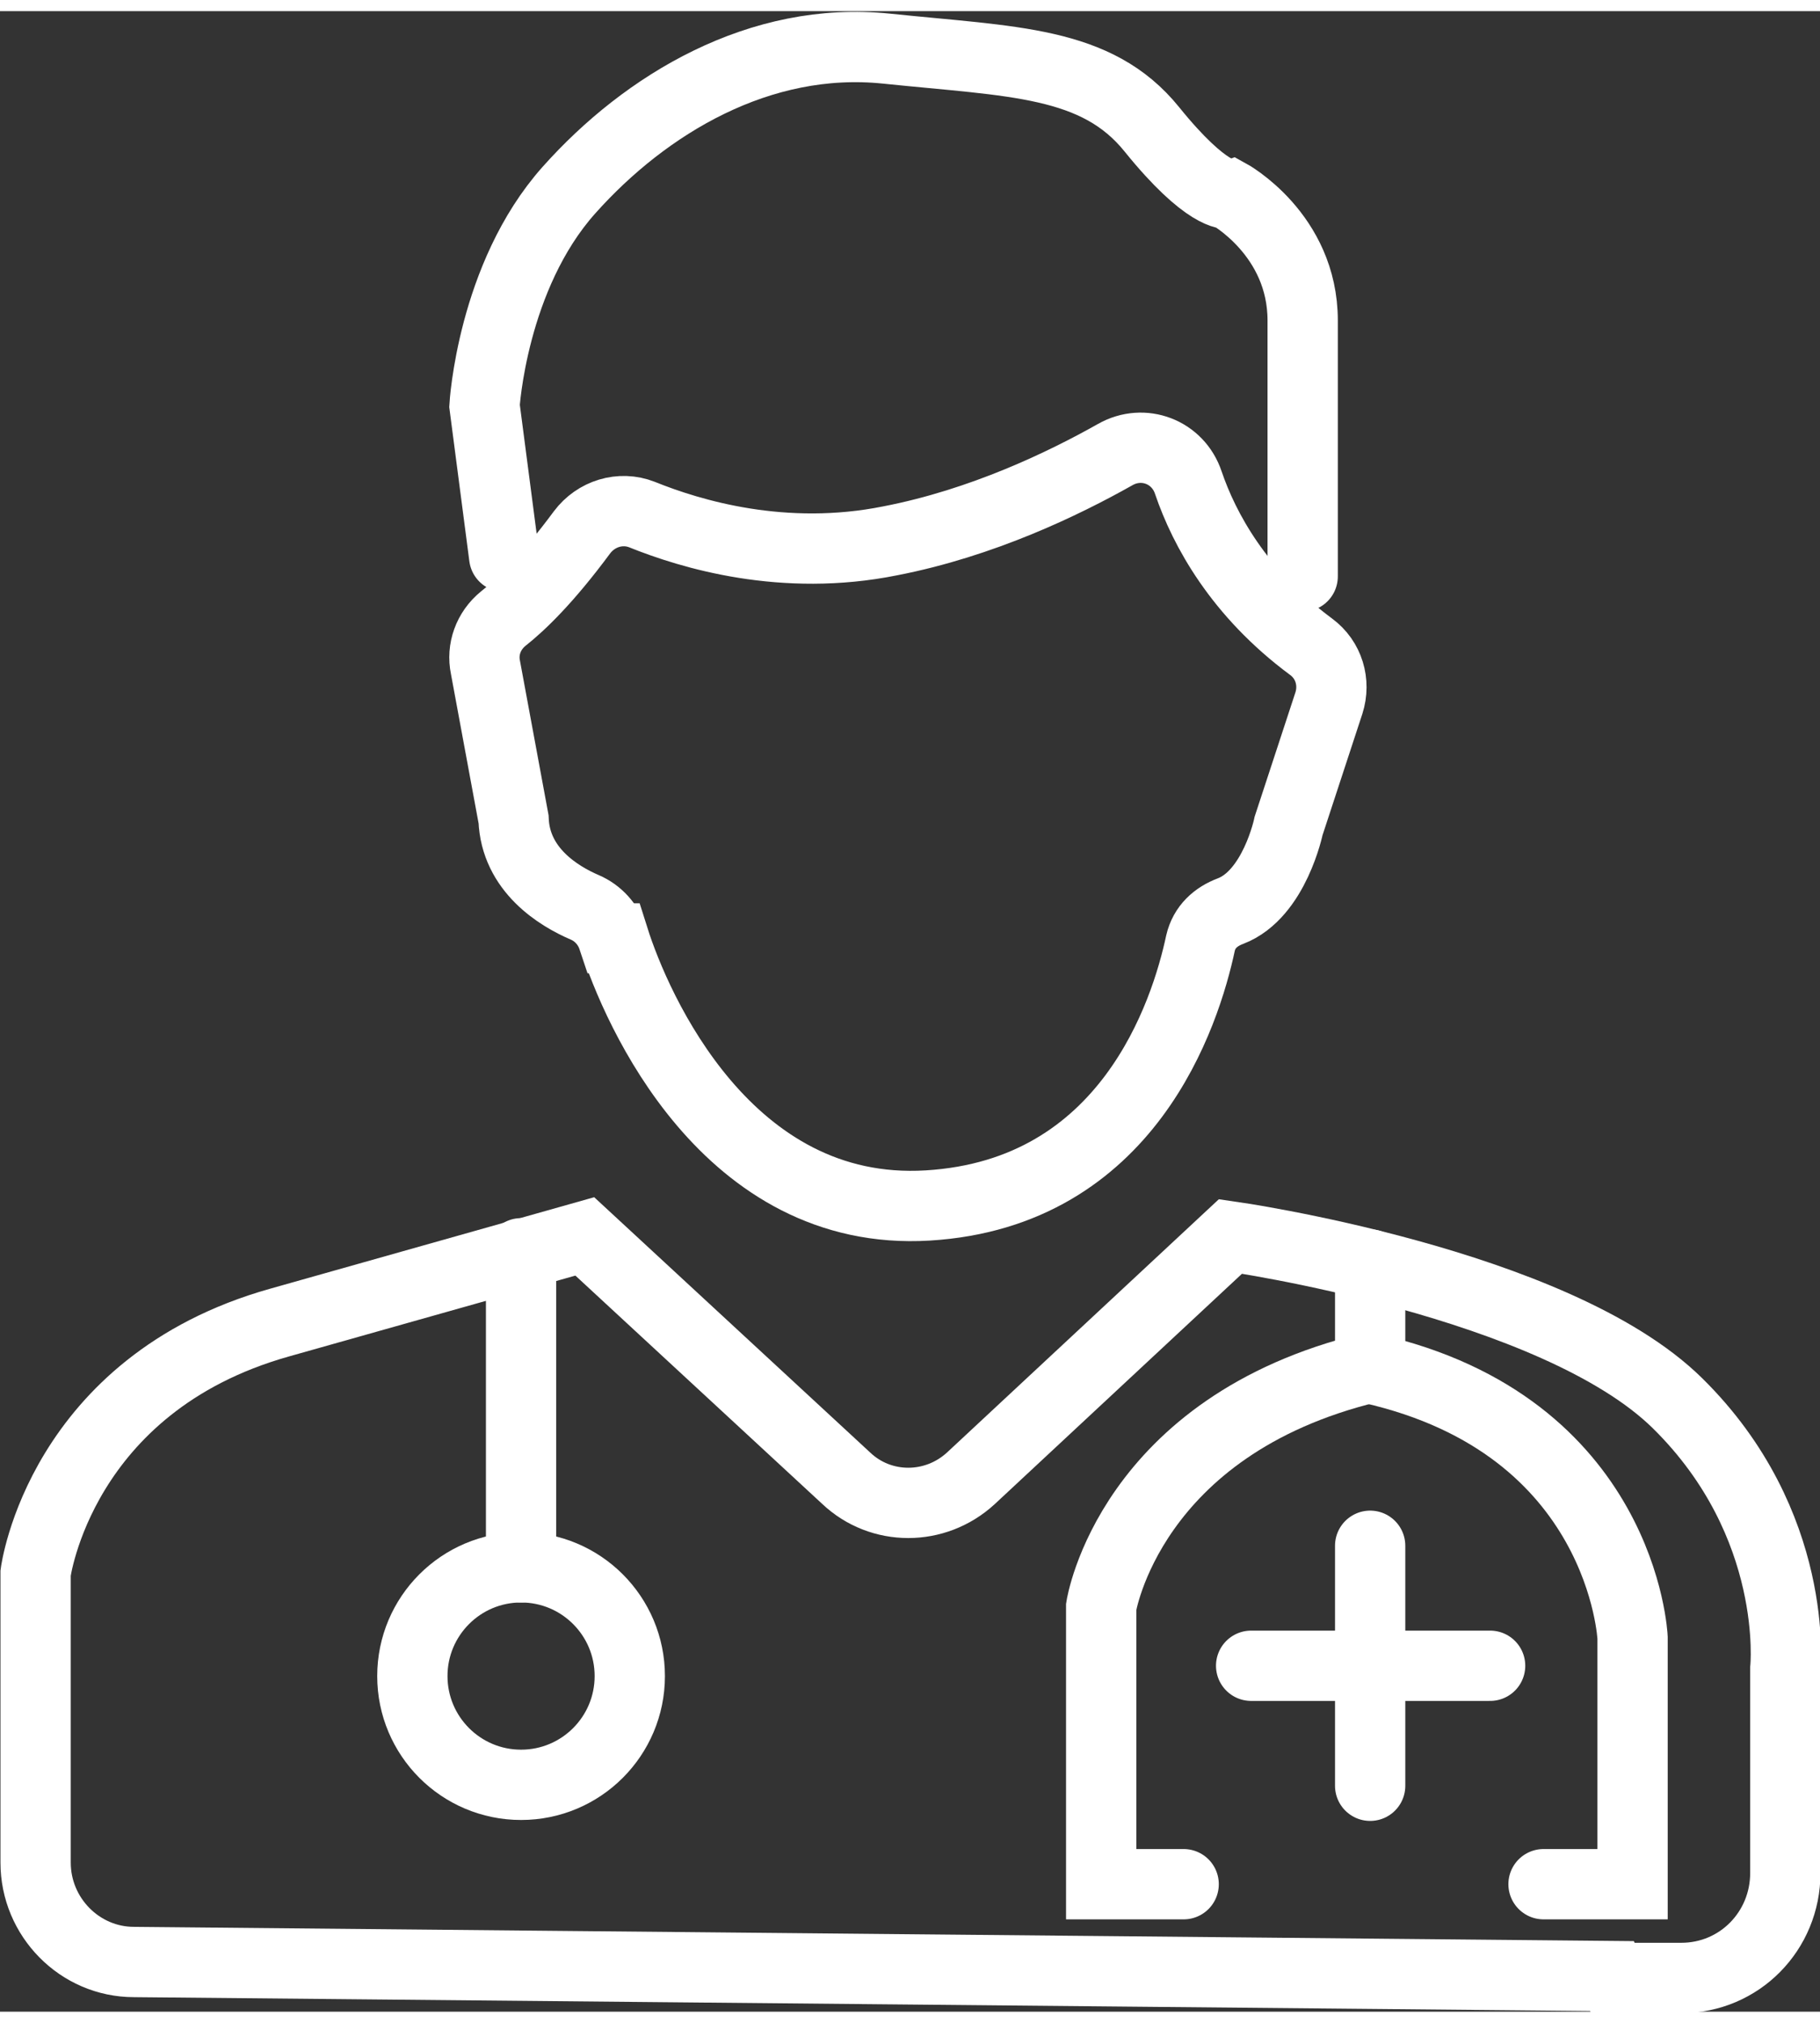
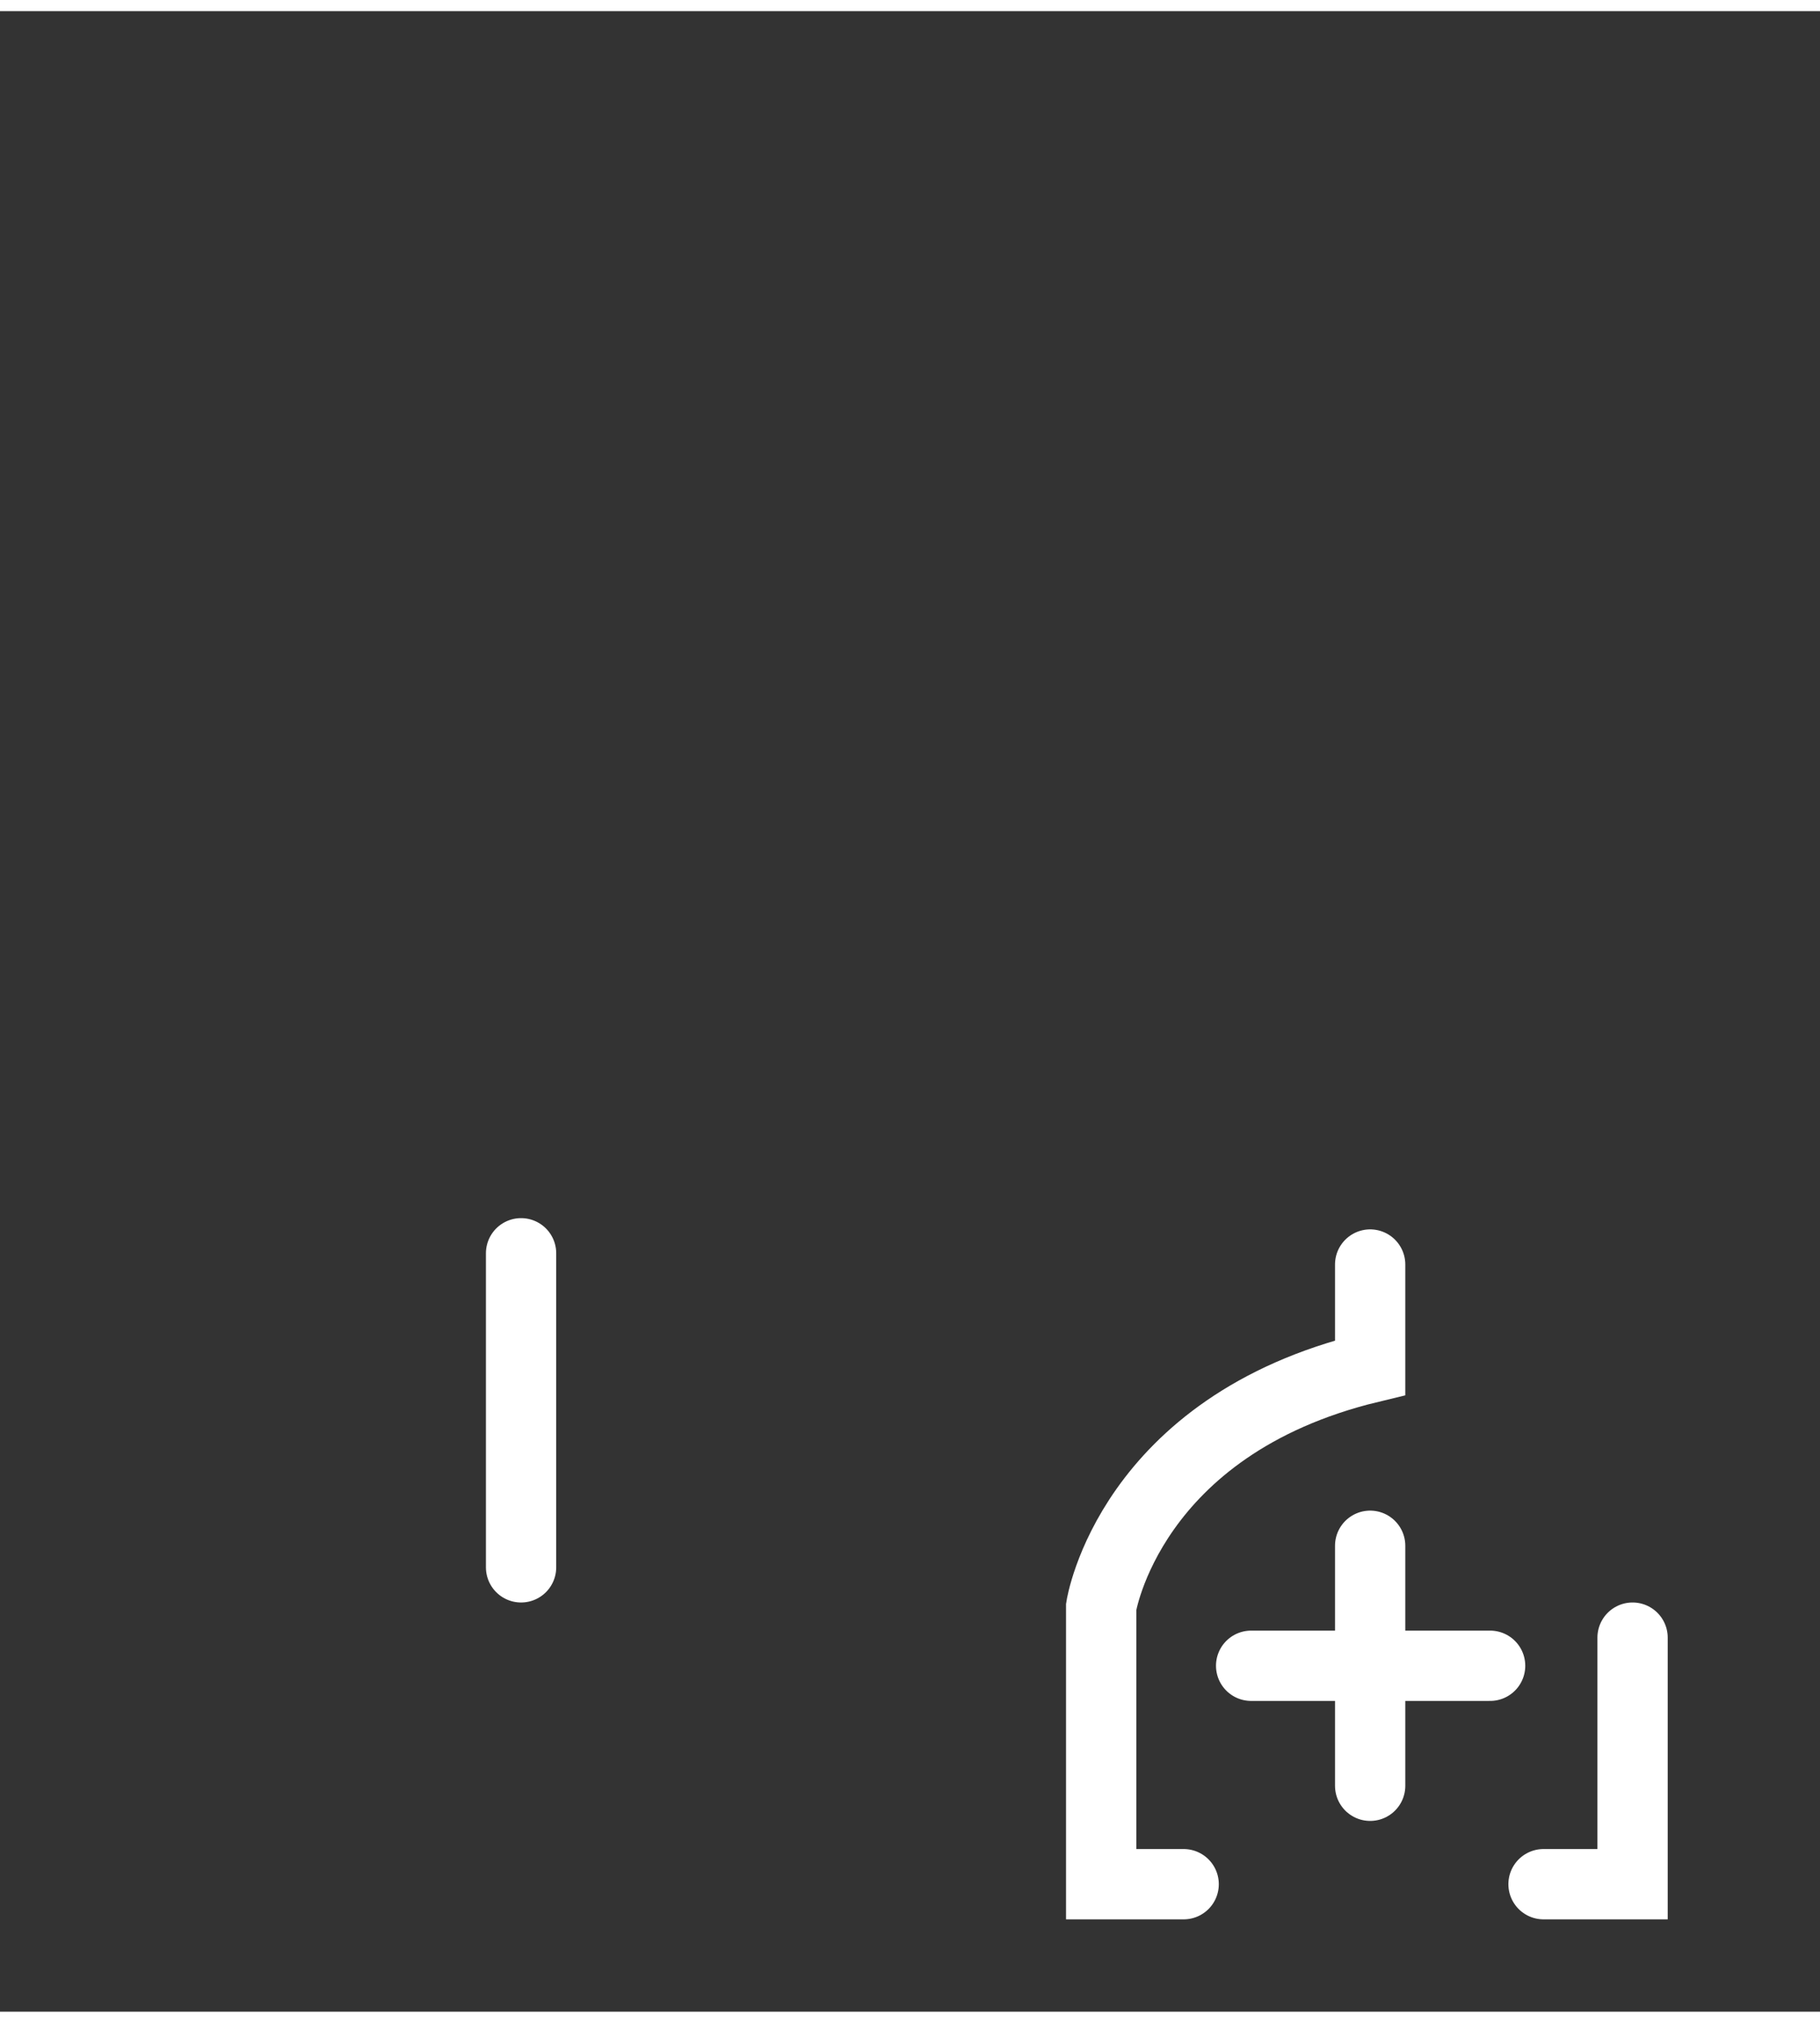
<svg xmlns="http://www.w3.org/2000/svg" id="a" width=".27in" height=".3in" viewBox="0 0 19.42 21.34">
  <rect x="0" y="0" width="19.42" height="21.34" fill="#333333" stroke="none" />
-   <path d="M6.54,9.89c-.05-.15-.16-.27-.3-.33-.28-.12-.74-.4-.76-.94l-.3-1.62c-.04-.19.03-.39.19-.52.19-.15.47-.42.84-.92.15-.2.41-.28.64-.19.52.21,1.51.51,2.65.28.98-.19,1.85-.61,2.4-.92.3-.17.67-.03.78.3.17.5.54,1.18,1.31,1.75.19.14.26.38.19.6l-.43,1.31s-.15.73-.62.91c-.16.06-.28.17-.32.34-.16.75-.77,2.67-2.91,2.8s-3.11-2.09-3.35-2.85Z" fill="none" stroke="#ffffff" stroke-linecap="round" stroke-miterlimit="10" stroke-width=".75" />
-   <path d="M5.38,5.82l-.21-1.61s.08-1.38.9-2.3,2.04-1.65,3.39-1.51,2.24.13,2.83.86.82.69.82.69c0,0,.79.43.79,1.35v2.73" fill="none" stroke="#ffffff" stroke-linecap="round" stroke-miterlimit="10" stroke-width=".75" />
-   <path d="M17.2,20.96l-15.77-.15c-.58,0-1.05-.48-1.05-1.06v-3.09s.26-2.01,2.6-2.67c2.34-.66,3.26-.92,3.26-.92l2.79,2.58c.37.35.95.35,1.33,0l2.77-2.58s3.46.49,4.77,1.78,1.15,2.83,1.15,2.83v2.18c0,.62-.49,1.12-1.11,1.12h-.73Z" fill="none" stroke="#ffffff" stroke-linecap="round" stroke-miterlimit="10" stroke-width=".75" />
  <line x1="5.56" y1="13.25" x2="5.56" y2="16.6" fill="none" stroke="#ffffff" stroke-linecap="round" stroke-miterlimit="10" stroke-width=".75" />
  <path d="M12.63,19.98h-.88v-2.96s.3-1.93,2.87-2.55v-1.1" fill="none" stroke="#ffffff" stroke-linecap="round" stroke-miterlimit="10" stroke-width=".75" />
-   <path d="M16.47,19.98h.95v-2.63s-.1-2.26-2.79-2.87" fill="none" stroke="#ffffff" stroke-linecap="round" stroke-miterlimit="10" stroke-width=".75" />
-   <circle cx="5.56" cy="17.76" r="1.16" fill="none" stroke="#ffffff" stroke-linecap="round" stroke-miterlimit="10" stroke-width=".75" />
+   <path d="M16.47,19.98h.95v-2.63" fill="none" stroke="#ffffff" stroke-linecap="round" stroke-miterlimit="10" stroke-width=".75" />
  <line x1="14.62" y1="16.37" x2="14.62" y2="18.93" fill="none" stroke="#ffffff" stroke-linecap="round" stroke-miterlimit="10" stroke-width=".75" />
  <line x1="15.9" y1="17.65" x2="13.35" y2="17.65" fill="none" stroke="#ffffff" stroke-linecap="round" stroke-miterlimit="10" stroke-width=".75" />
</svg>